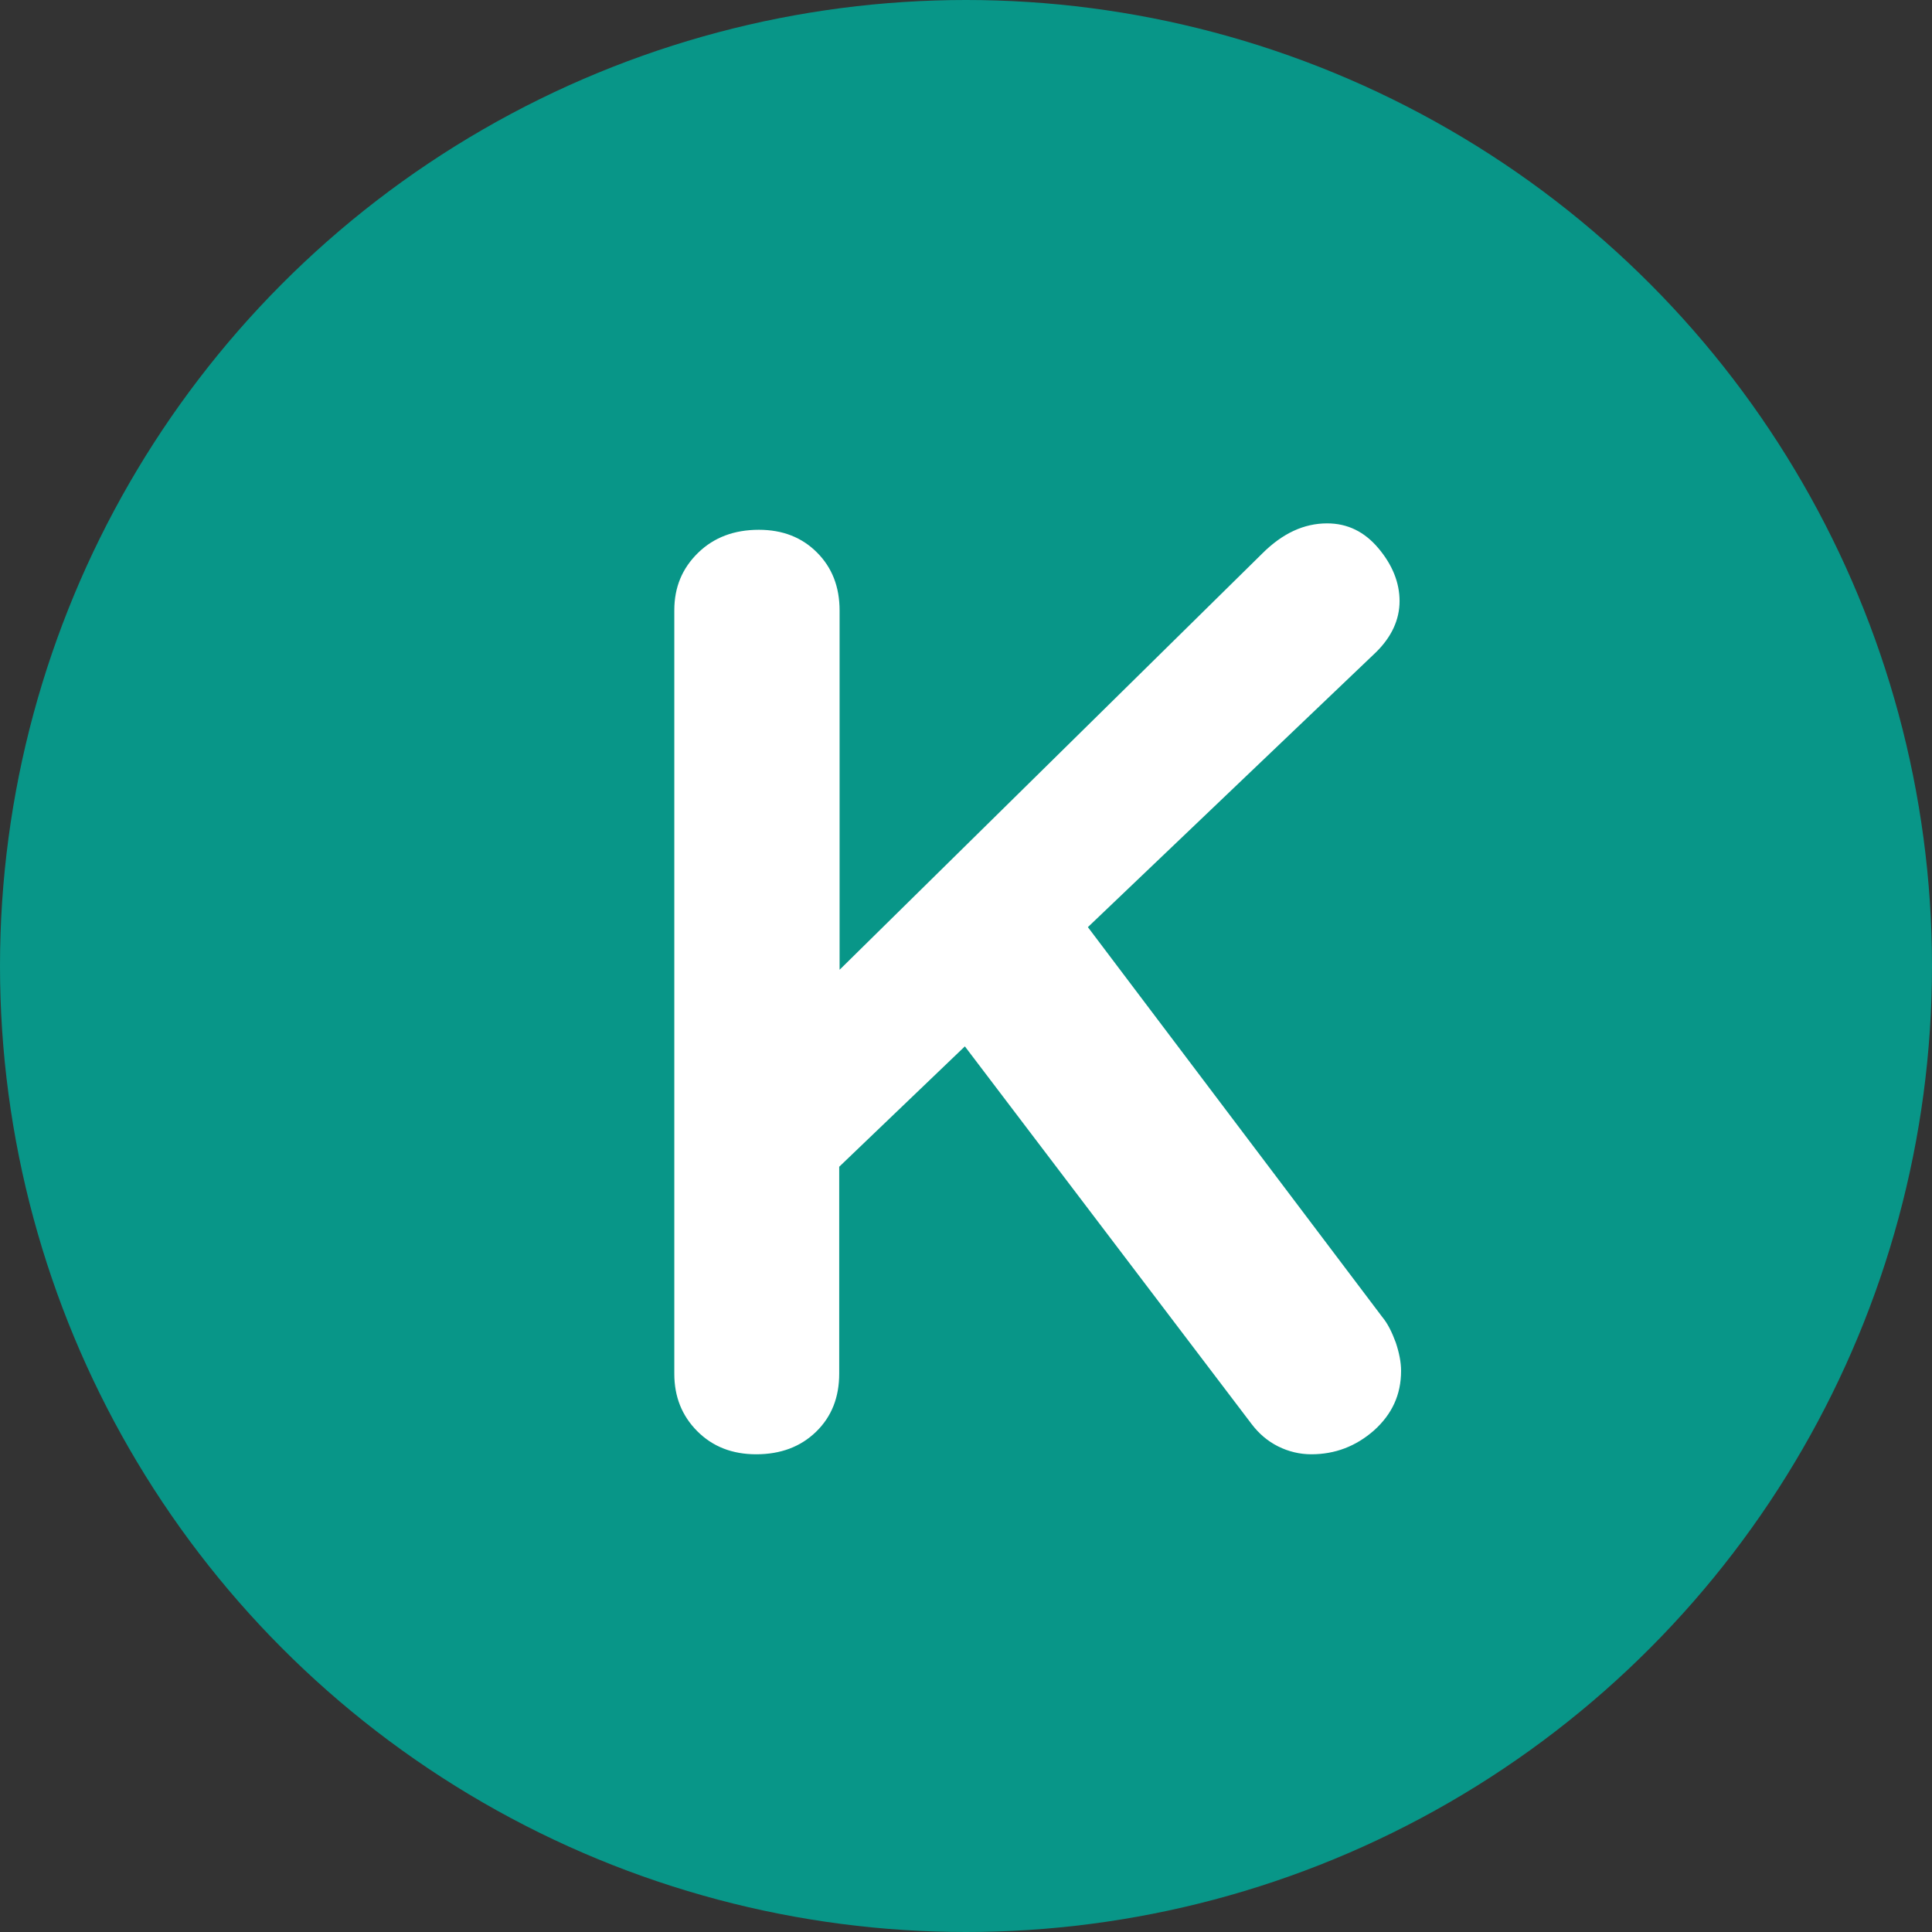
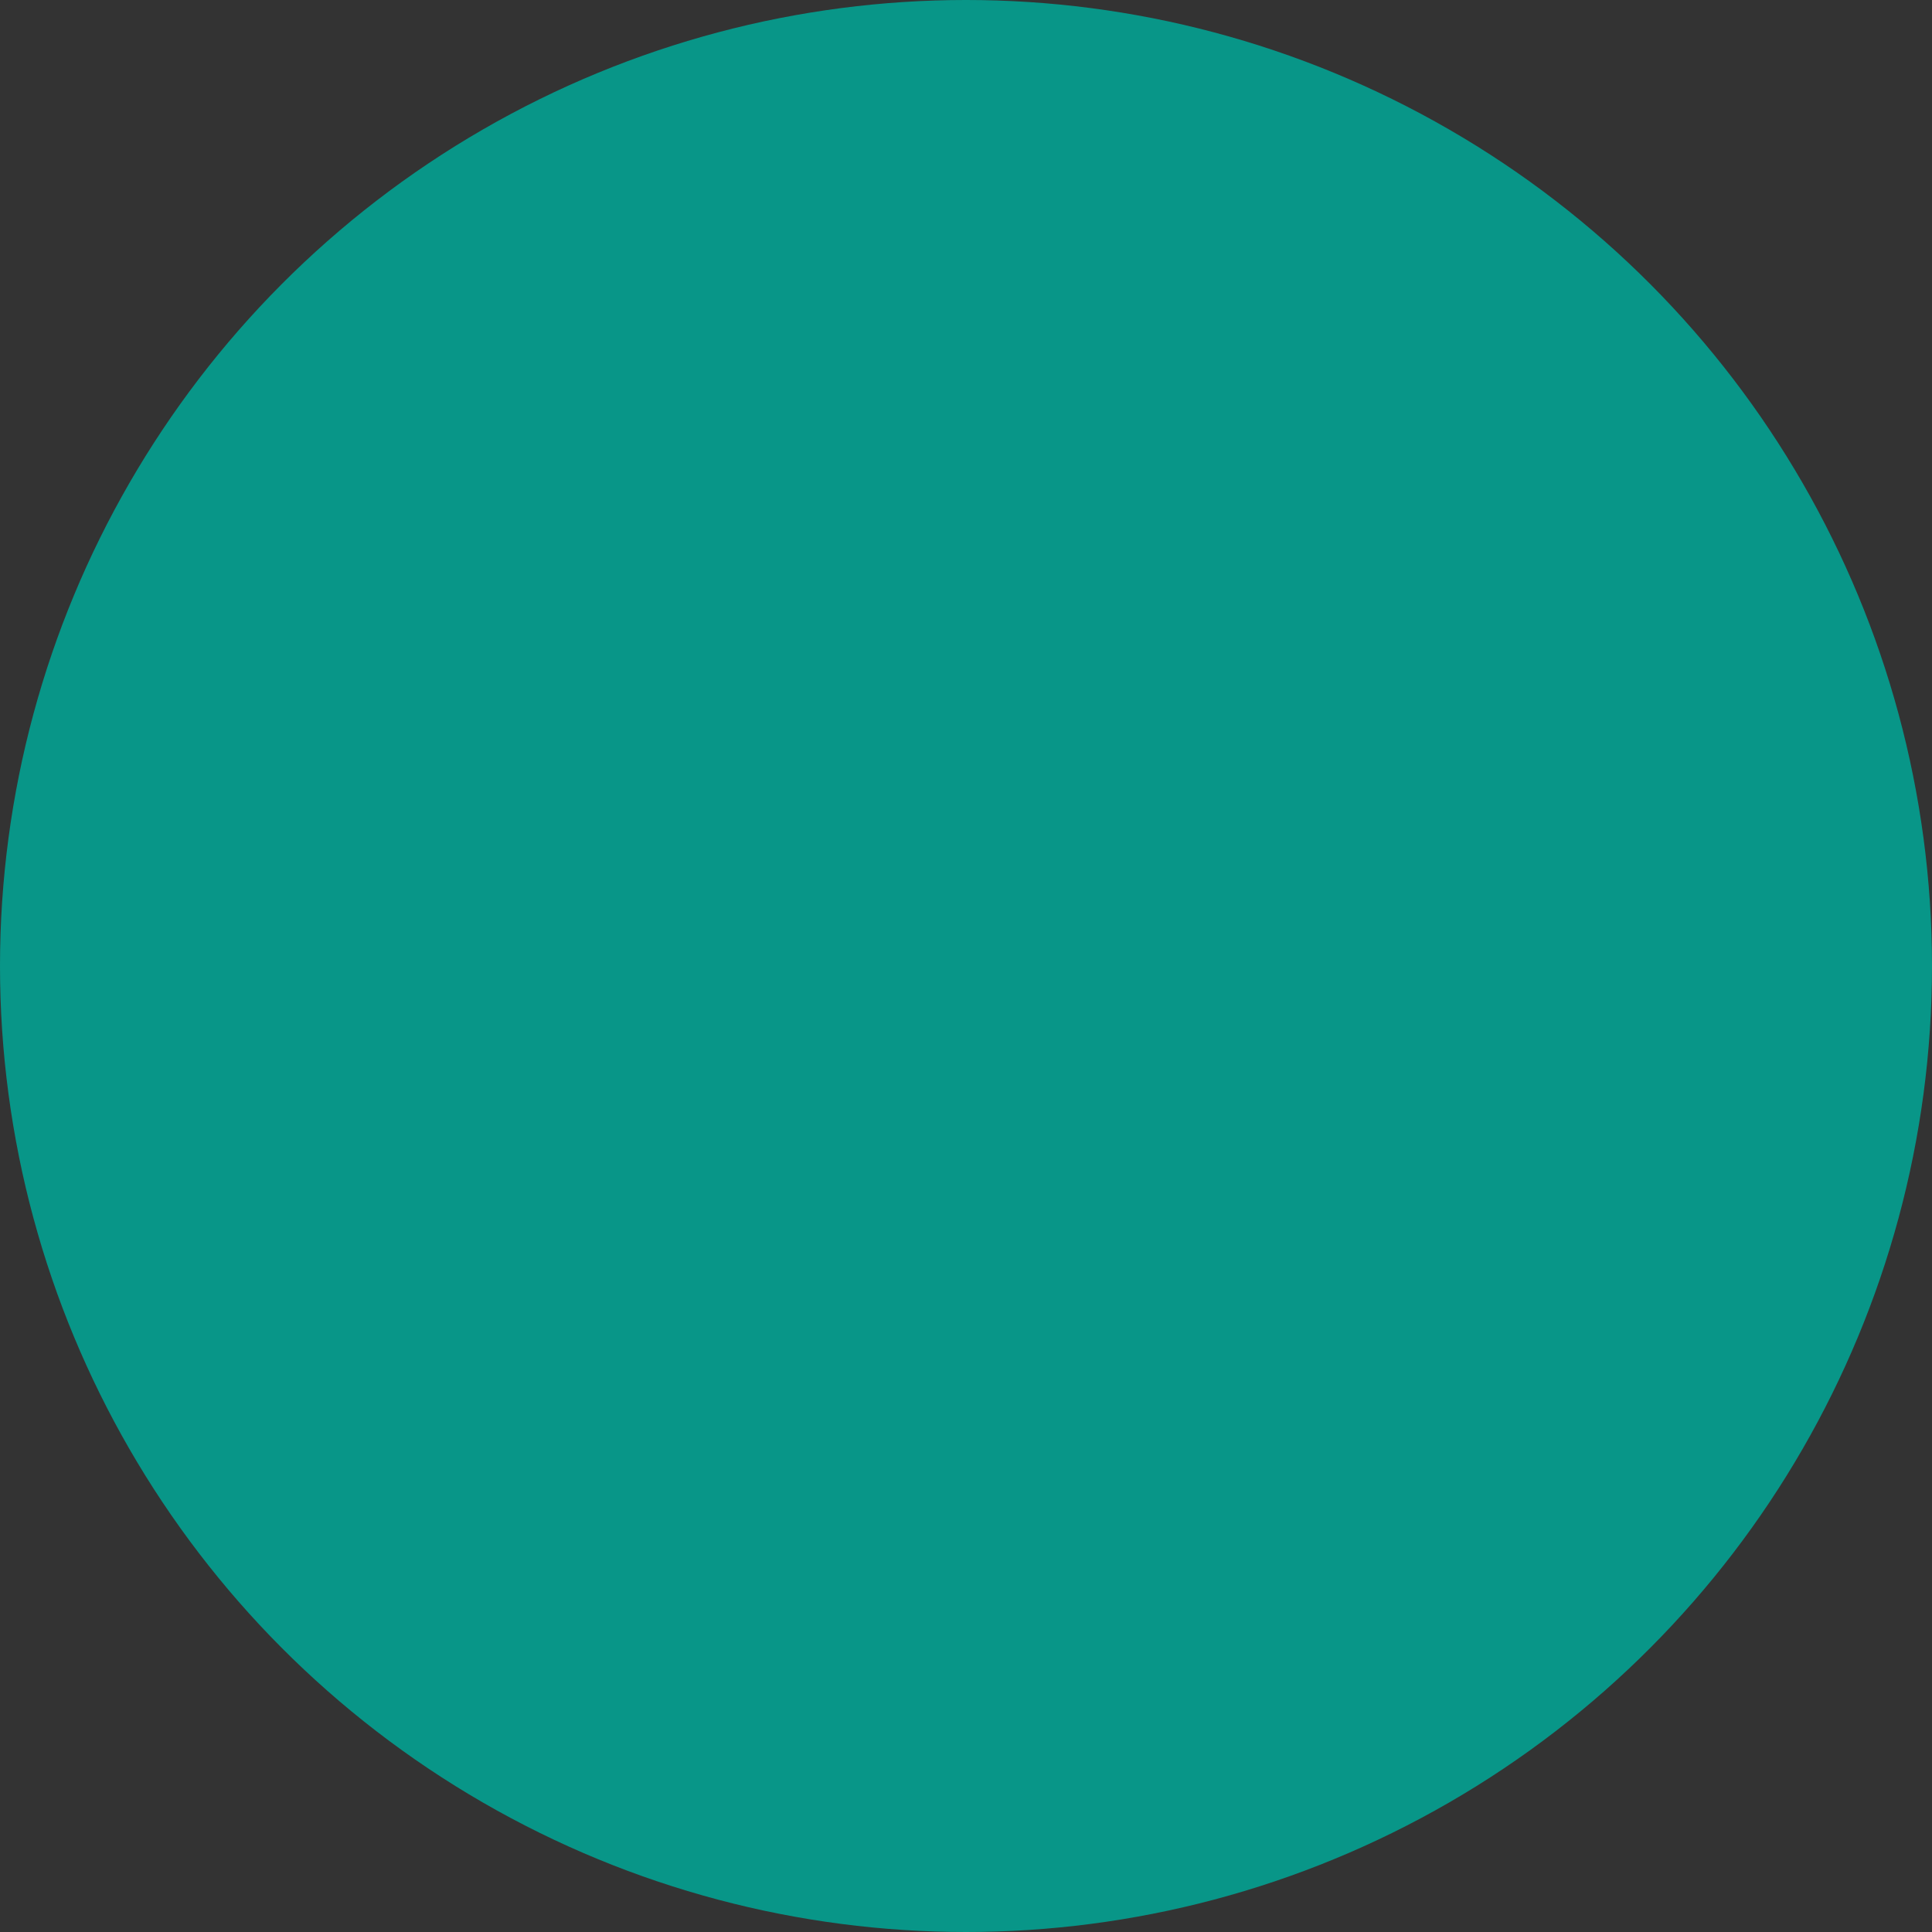
<svg xmlns="http://www.w3.org/2000/svg" version="1.1" id="Layer_1" x="0px" y="0px" viewBox="0 0 512 512" style="enable-background:new 0 0 512 512;" xml:space="preserve">
  <rect x="0" y="0" width="512" height="512" fill="#333333" stroke="none" />
  <style type="text/css">
	.st0{fill:#089688;}
	.st1{fill:#FFFFFF;}
</style>
  <circle id="XMLID_1_" class="st0" cx="256" cy="256" r="256" />
  <g id="XMLID_3_">
-     <path id="XMLID_4_" class="st1" d="M369.9,355.8c0.9,2.7,1.4,5.2,1.4,7.5c0,6.3-2.4,11.5-7.2,15.8c-4.8,4.2-10.3,6.3-16.6,6.3   c-3,0-6-0.7-8.8-2.1c-2.8-1.4-5.1-3.4-7-5.9l-76-100.1l-33.3,31.9V364c0,6.3-2,11.4-6.1,15.4c-4.1,4-9.4,6-15.9,6   c-6.3,0-11.5-2-15.6-6.1c-4.1-4.1-6.1-9.2-6.1-15.2V161.7c0-6.1,2.1-11.1,6.3-15.2c4.2-4.1,9.6-6.1,16.1-6.1c6.3,0,11.4,2,15.4,6   c4,4,6,9.1,6,15.4v95.2l112-110.3c5.4-5.4,11.1-8,17.2-8c5.4,0,9.9,2.2,13.6,6.6c3.7,4.4,5.6,9.1,5.6,14s-2.1,9.5-6.3,13.6   l-76.3,72.8l78,103.3C367.8,350.8,368.9,353.1,369.9,355.8z" />
-   </g>
+     </g>
</svg>